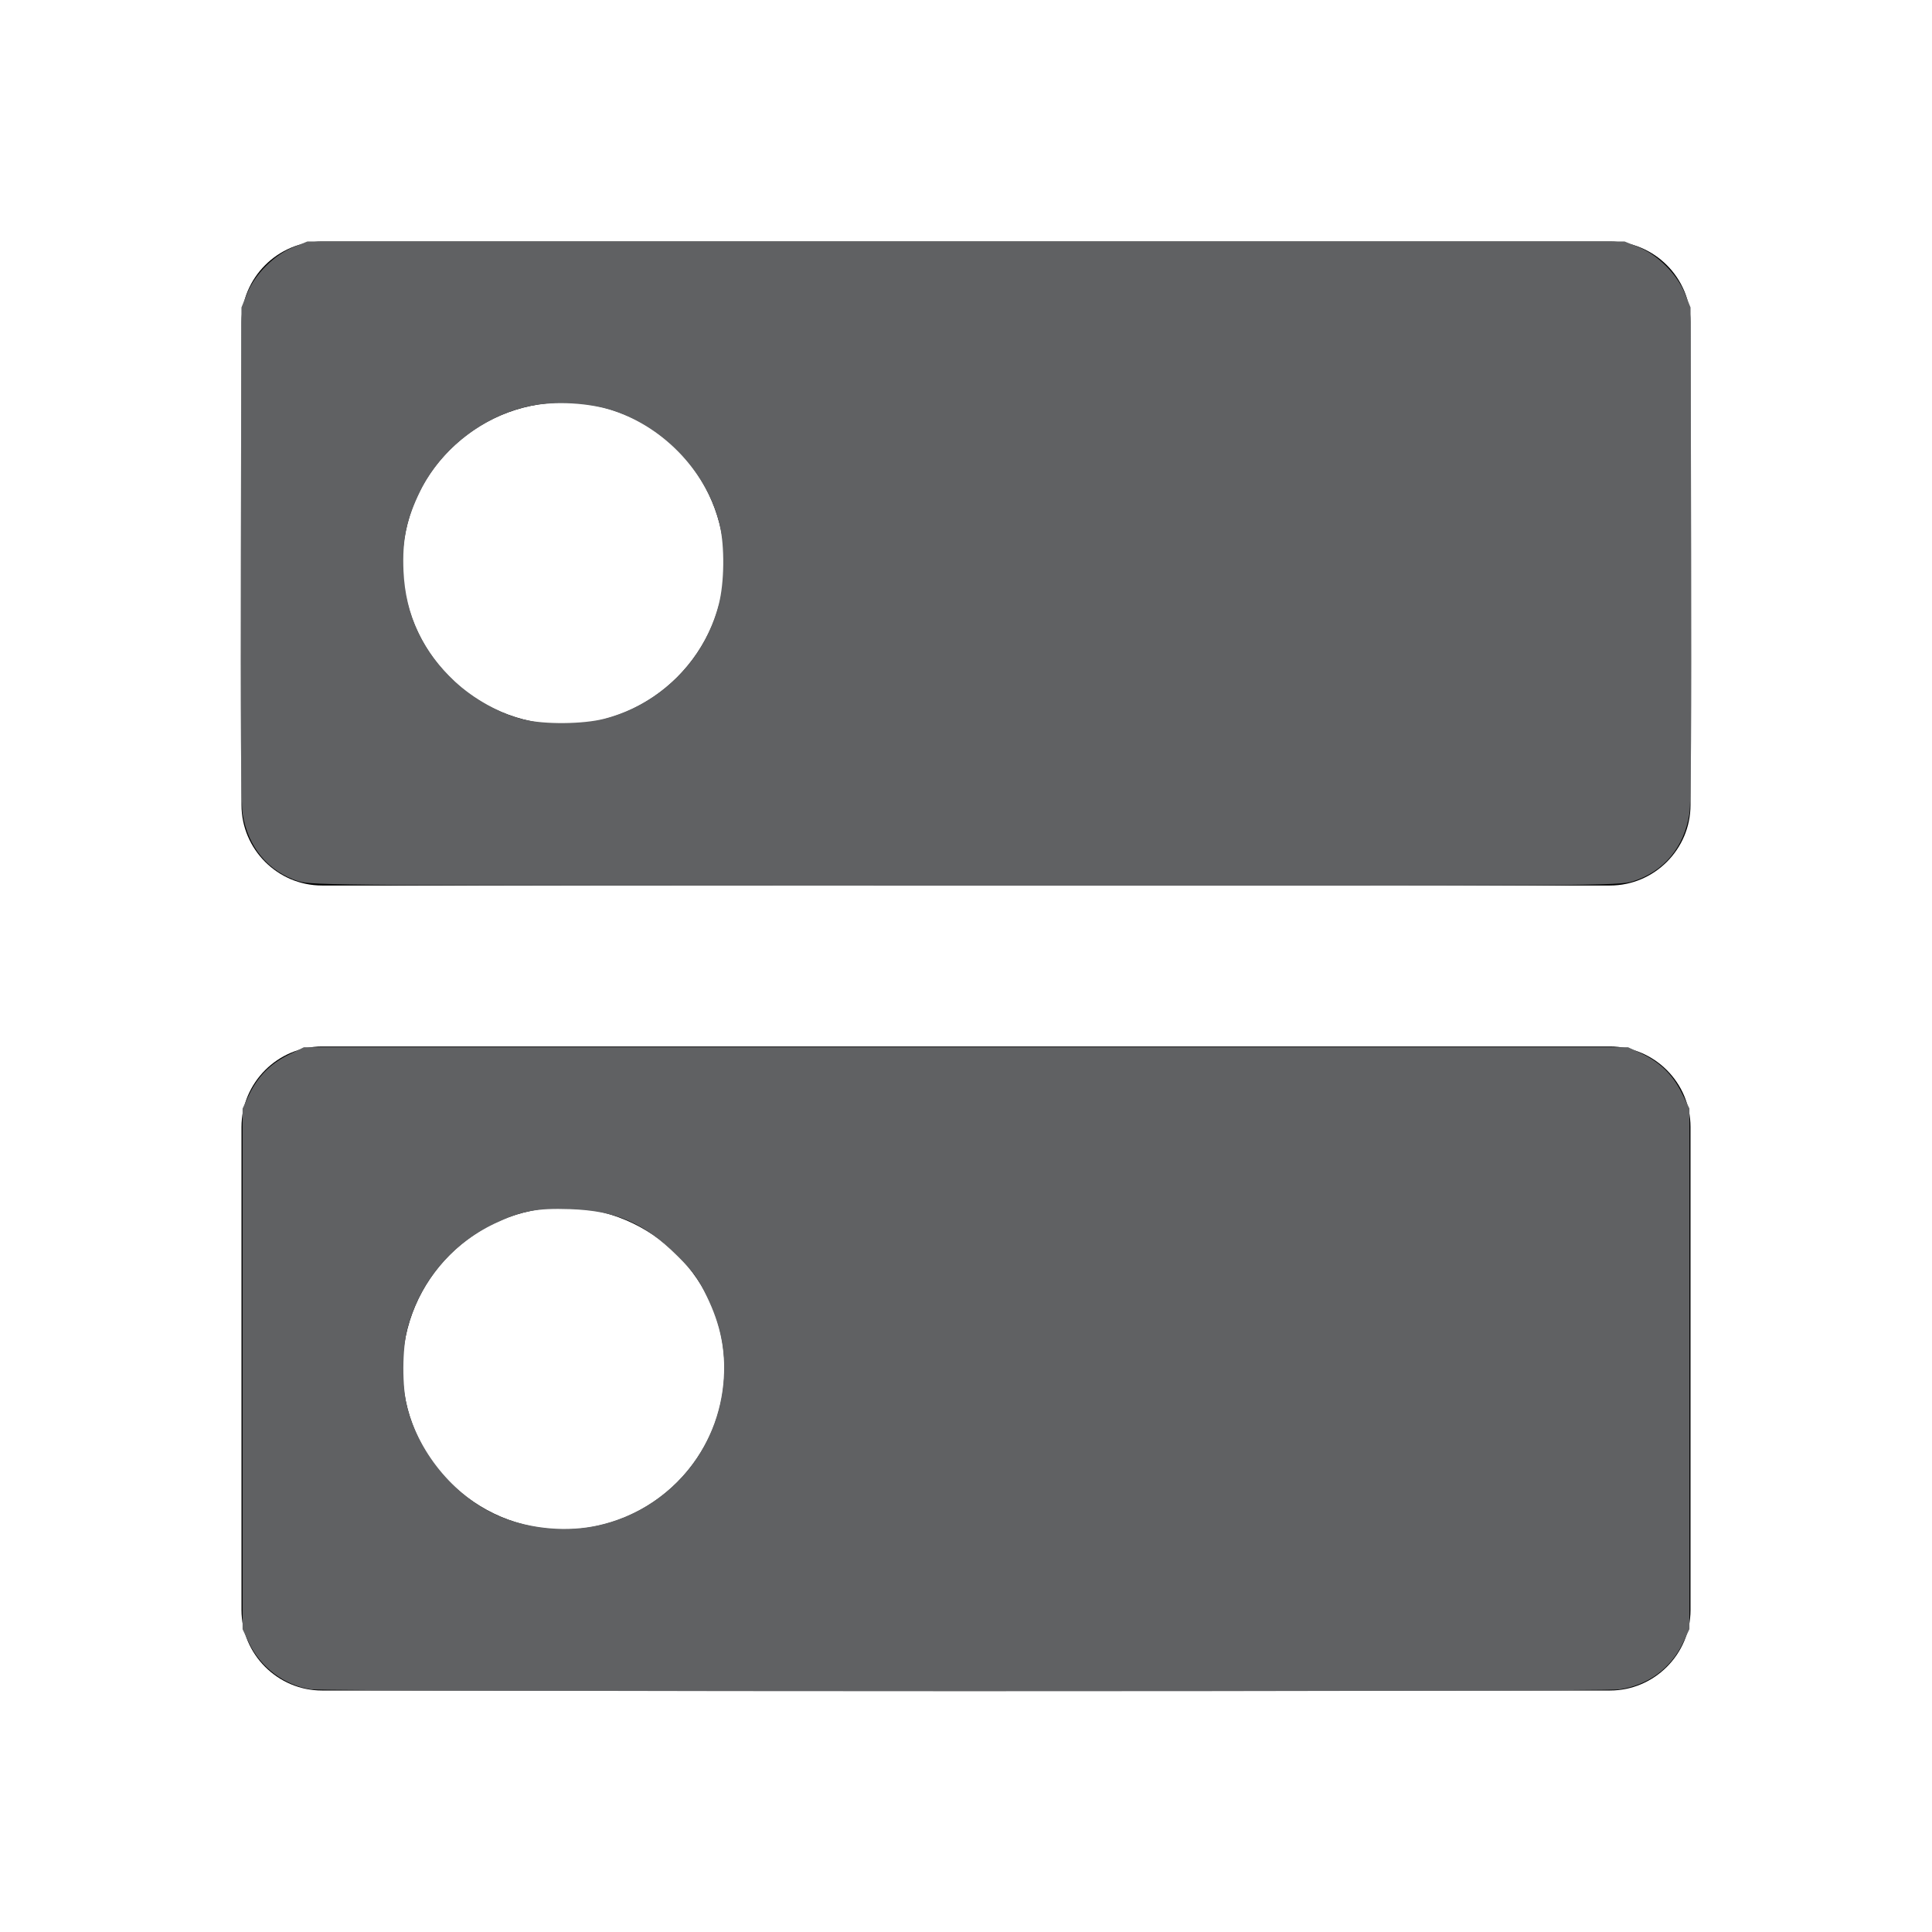
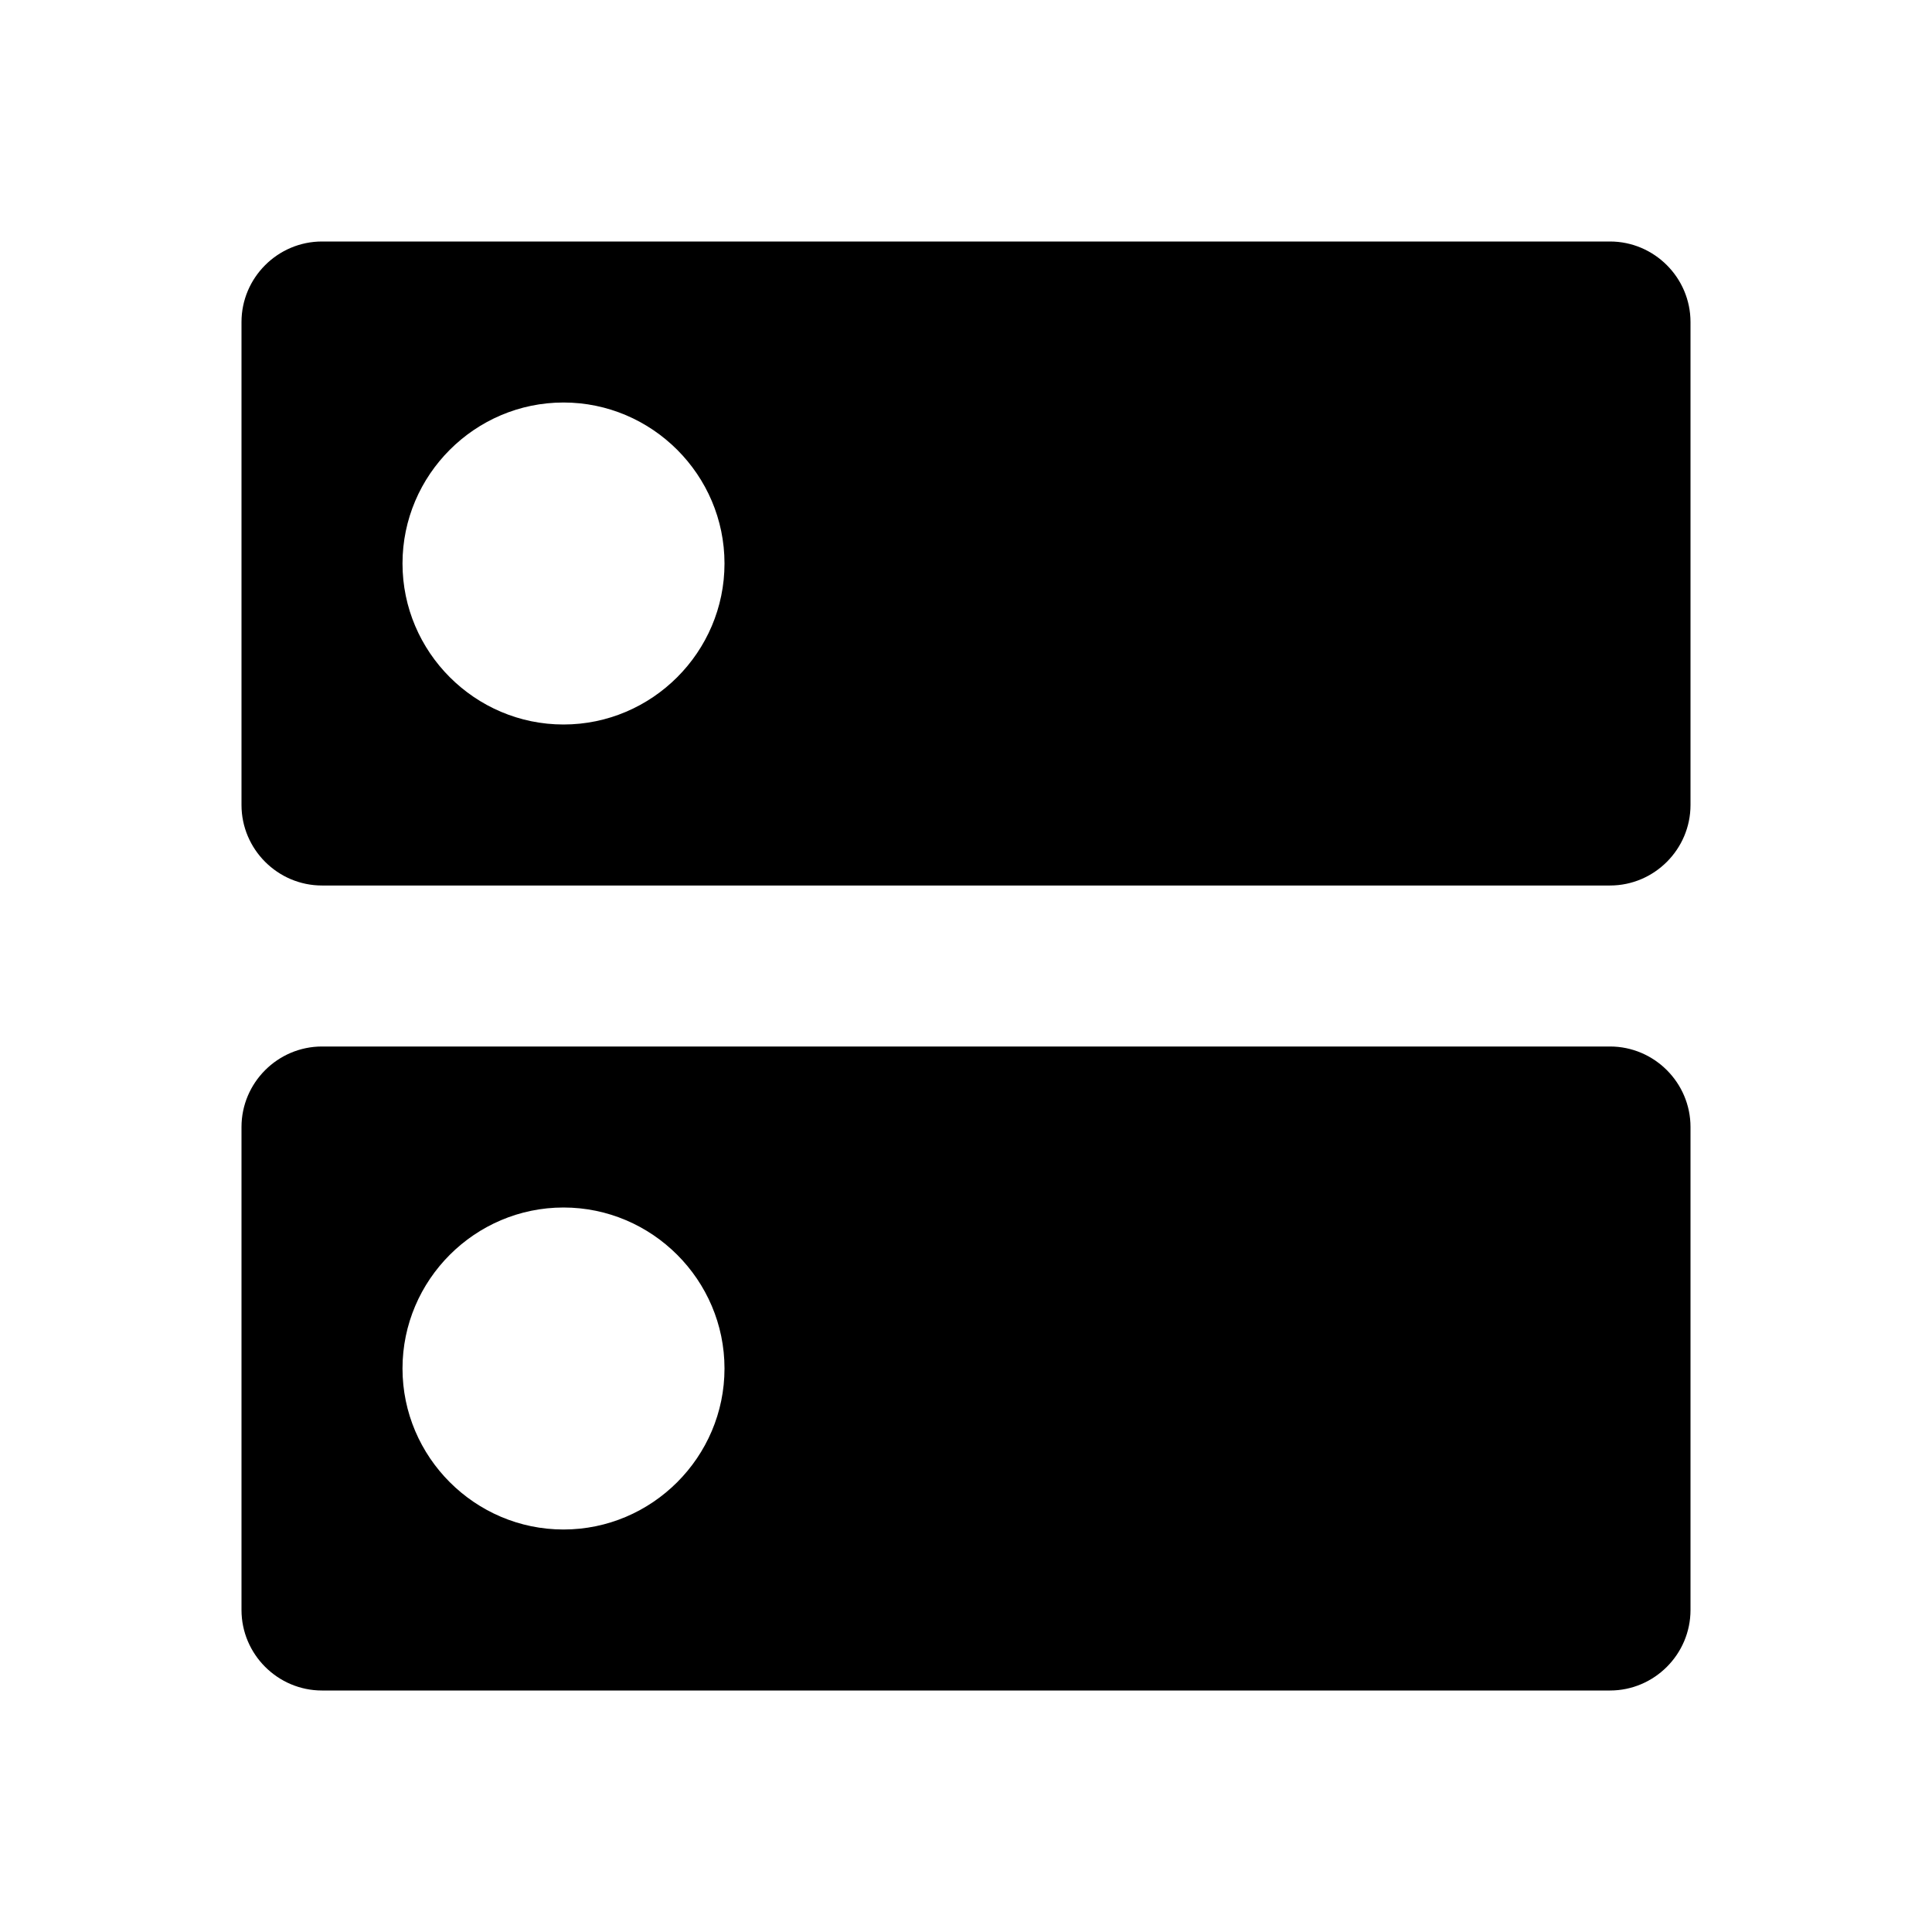
<svg xmlns="http://www.w3.org/2000/svg" xmlns:ns1="http://sodipodi.sourceforge.net/DTD/sodipodi-0.dtd" xmlns:ns2="http://www.inkscape.org/namespaces/inkscape" height="24px" viewBox="0 0 24 24" width="24px" fill="#000000" version="1.1" id="svg6" ns1:docname="dns_black_24dp.svg" ns2:version="1.1 (c68e22c387, 2021-05-23)">
  <defs id="defs10" />
  <ns1:namedview id="namedview8" pagecolor="#ffffff" bordercolor="#666666" borderopacity="1.0" ns2:pageshadow="2" ns2:pageopacity="0.0" ns2:pagecheckerboard="0" showgrid="false" ns2:zoom="34.666667" ns2:cx="6.3028846" ns2:cy="12.014423" ns2:window-width="1920" ns2:window-height="1017" ns2:window-x="1912" ns2:window-y="-8" ns2:window-maximized="1" ns2:current-layer="svg6" />
-   <path d="M0 0h24v24H0z" fill="none" id="path2" />
  <path d="M20 13H4c-.55 0-1 .45-1 1v6c0 .55.45 1 1 1h16c.55 0 1-.45 1-1v-6c0-.55-.45-1-1-1zM7 19c-1.1 0-2-.9-2-2s.9-2 2-2 2 .9 2 2-.9 2-2 2zM20 3H4c-.55 0-1 .45-1 1v6c0 .55.45 1 1 1h16c.55 0 1-.45 1-1V4c0-.55-.45-1-1-1zM7 9c-1.1 0-2-.9-2-2s.9-2 2-2 2 .9 2 2-.9 2-2 2z" id="path4" />
-   <path style="fill:#606163;stroke:#606163;stroke-width:0.029;fill-opacity:1;stroke-opacity:1" d="m 3.865,20.971 c -0.325,-0.048 -0.618,-0.269 -0.76,-0.571 l -0.077,-0.164 v -3.231 -3.231 l 0.076,-0.162 C 3.212,13.384 3.364,13.228 3.587,13.118 l 0.191,-0.094 h 8.222 8.222 l 0.162,0.076 c 0.228,0.107 0.384,0.259 0.494,0.482 l 0.094,0.191 v 3.231 3.231 l -0.077,0.164 c -0.148,0.315 -0.429,0.522 -0.78,0.573 -0.217,0.031 -16.037,0.03 -16.249,-0.001 z m 3.571,-2.008 c 0.88,-0.197 1.514,-0.943 1.57,-1.844 0.022,-0.357 -0.043,-0.67 -0.213,-1.021 C 8.684,15.872 8.622,15.787 8.427,15.593 8.006,15.177 7.66,15.026 7.081,15.006 6.664,14.992 6.473,15.028 6.139,15.186 5.598,15.442 5.201,15.918 5.047,16.5 c -0.066,0.25 -0.068,0.731 -0.004,0.981 0.156,0.605 0.628,1.155 1.183,1.379 0.371,0.15 0.828,0.189 1.21,0.103 z" id="path143" />
-   <path style="fill:#606163;fill-opacity:1;stroke:#606163;stroke-width:0.029;stroke-opacity:1" d="M 3.713,10.934 C 3.34,10.815 3.092,10.514 3.028,10.105 3.008,9.974 3.001,8.901 3.006,6.865 l 0.008,-3.043 0.07,-0.173 c 0.094,-0.234 0.332,-0.471 0.565,-0.565 L 3.822,3.014 H 12 20.178 l 0.173,0.07 c 0.234,0.094 0.471,0.332 0.565,0.565 l 0.07,0.173 0.008,3.043 c 0.005,2.036 -0.002,3.108 -0.022,3.24 -0.064,0.414 -0.313,0.711 -0.694,0.83 -0.172,0.053 -0.391,0.055 -8.287,0.053 -7.802,-0.002 -8.117,-0.004 -8.277,-0.055 z M 7.507,8.944 C 8.21,8.764 8.764,8.212 8.943,7.511 9.013,7.239 9.018,6.789 8.955,6.519 8.805,5.877 8.277,5.307 7.63,5.09 7.329,4.989 6.892,4.964 6.577,5.03 6.001,5.151 5.469,5.564 5.209,6.09 5.035,6.443 4.981,6.702 4.998,7.096 c 0.025,0.547 0.236,1.001 0.641,1.379 0.239,0.223 0.574,0.408 0.865,0.478 0.259,0.062 0.739,0.058 1.002,-0.009 z" id="path1515" />
</svg>